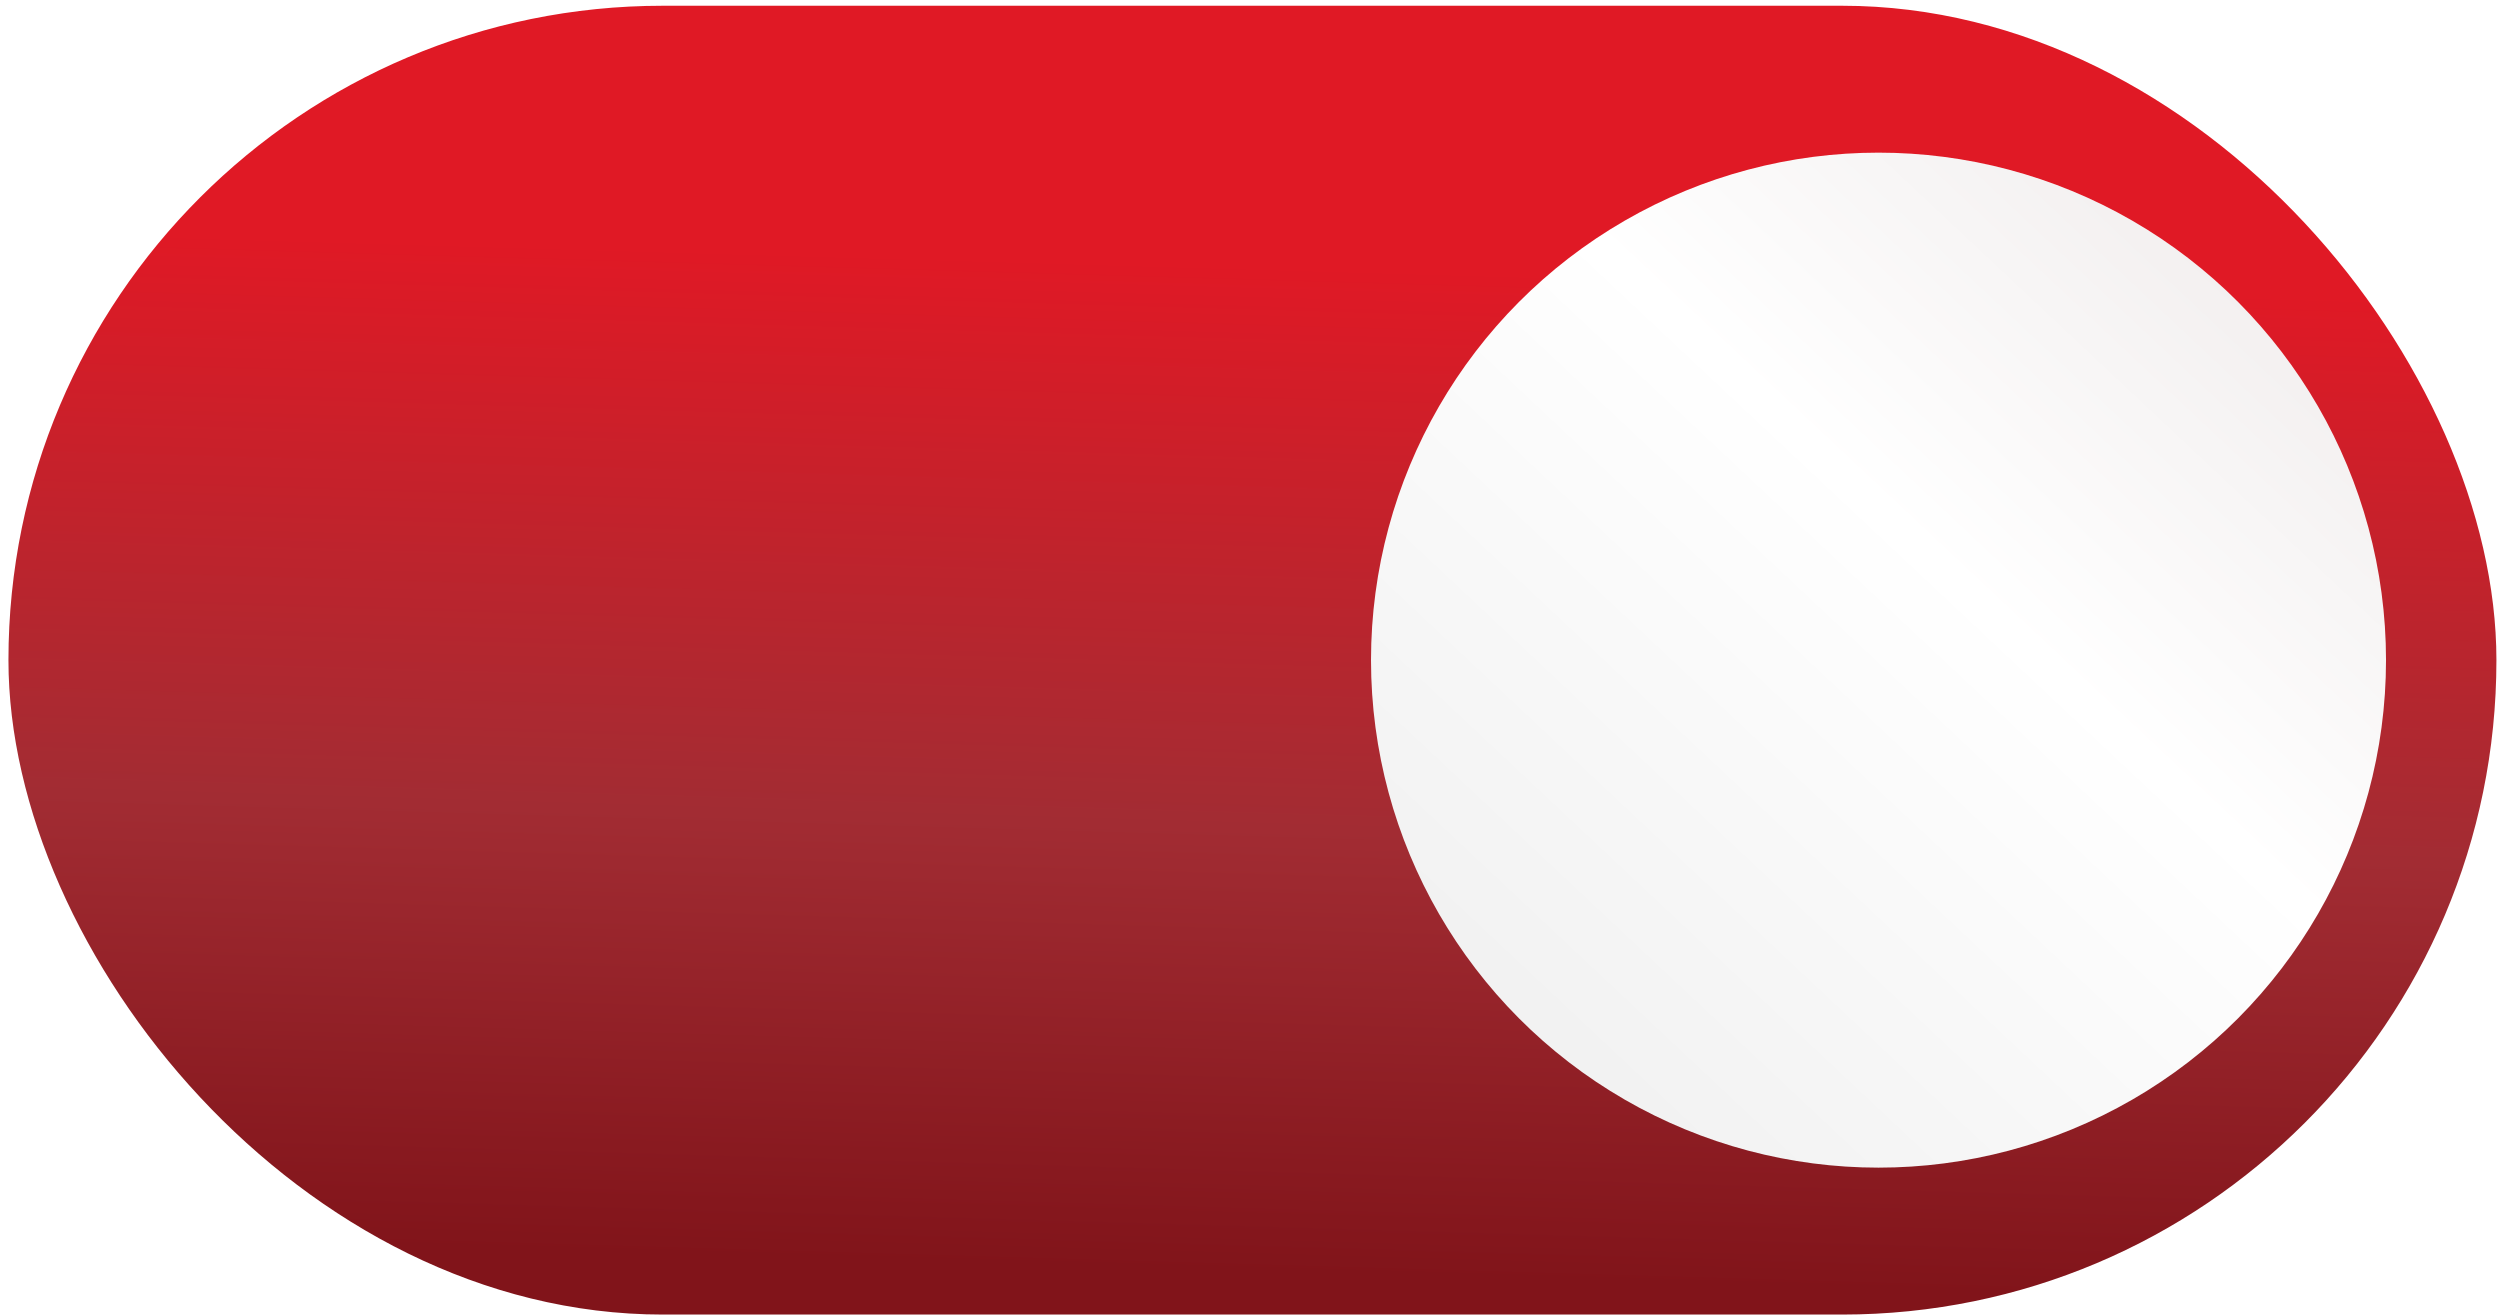
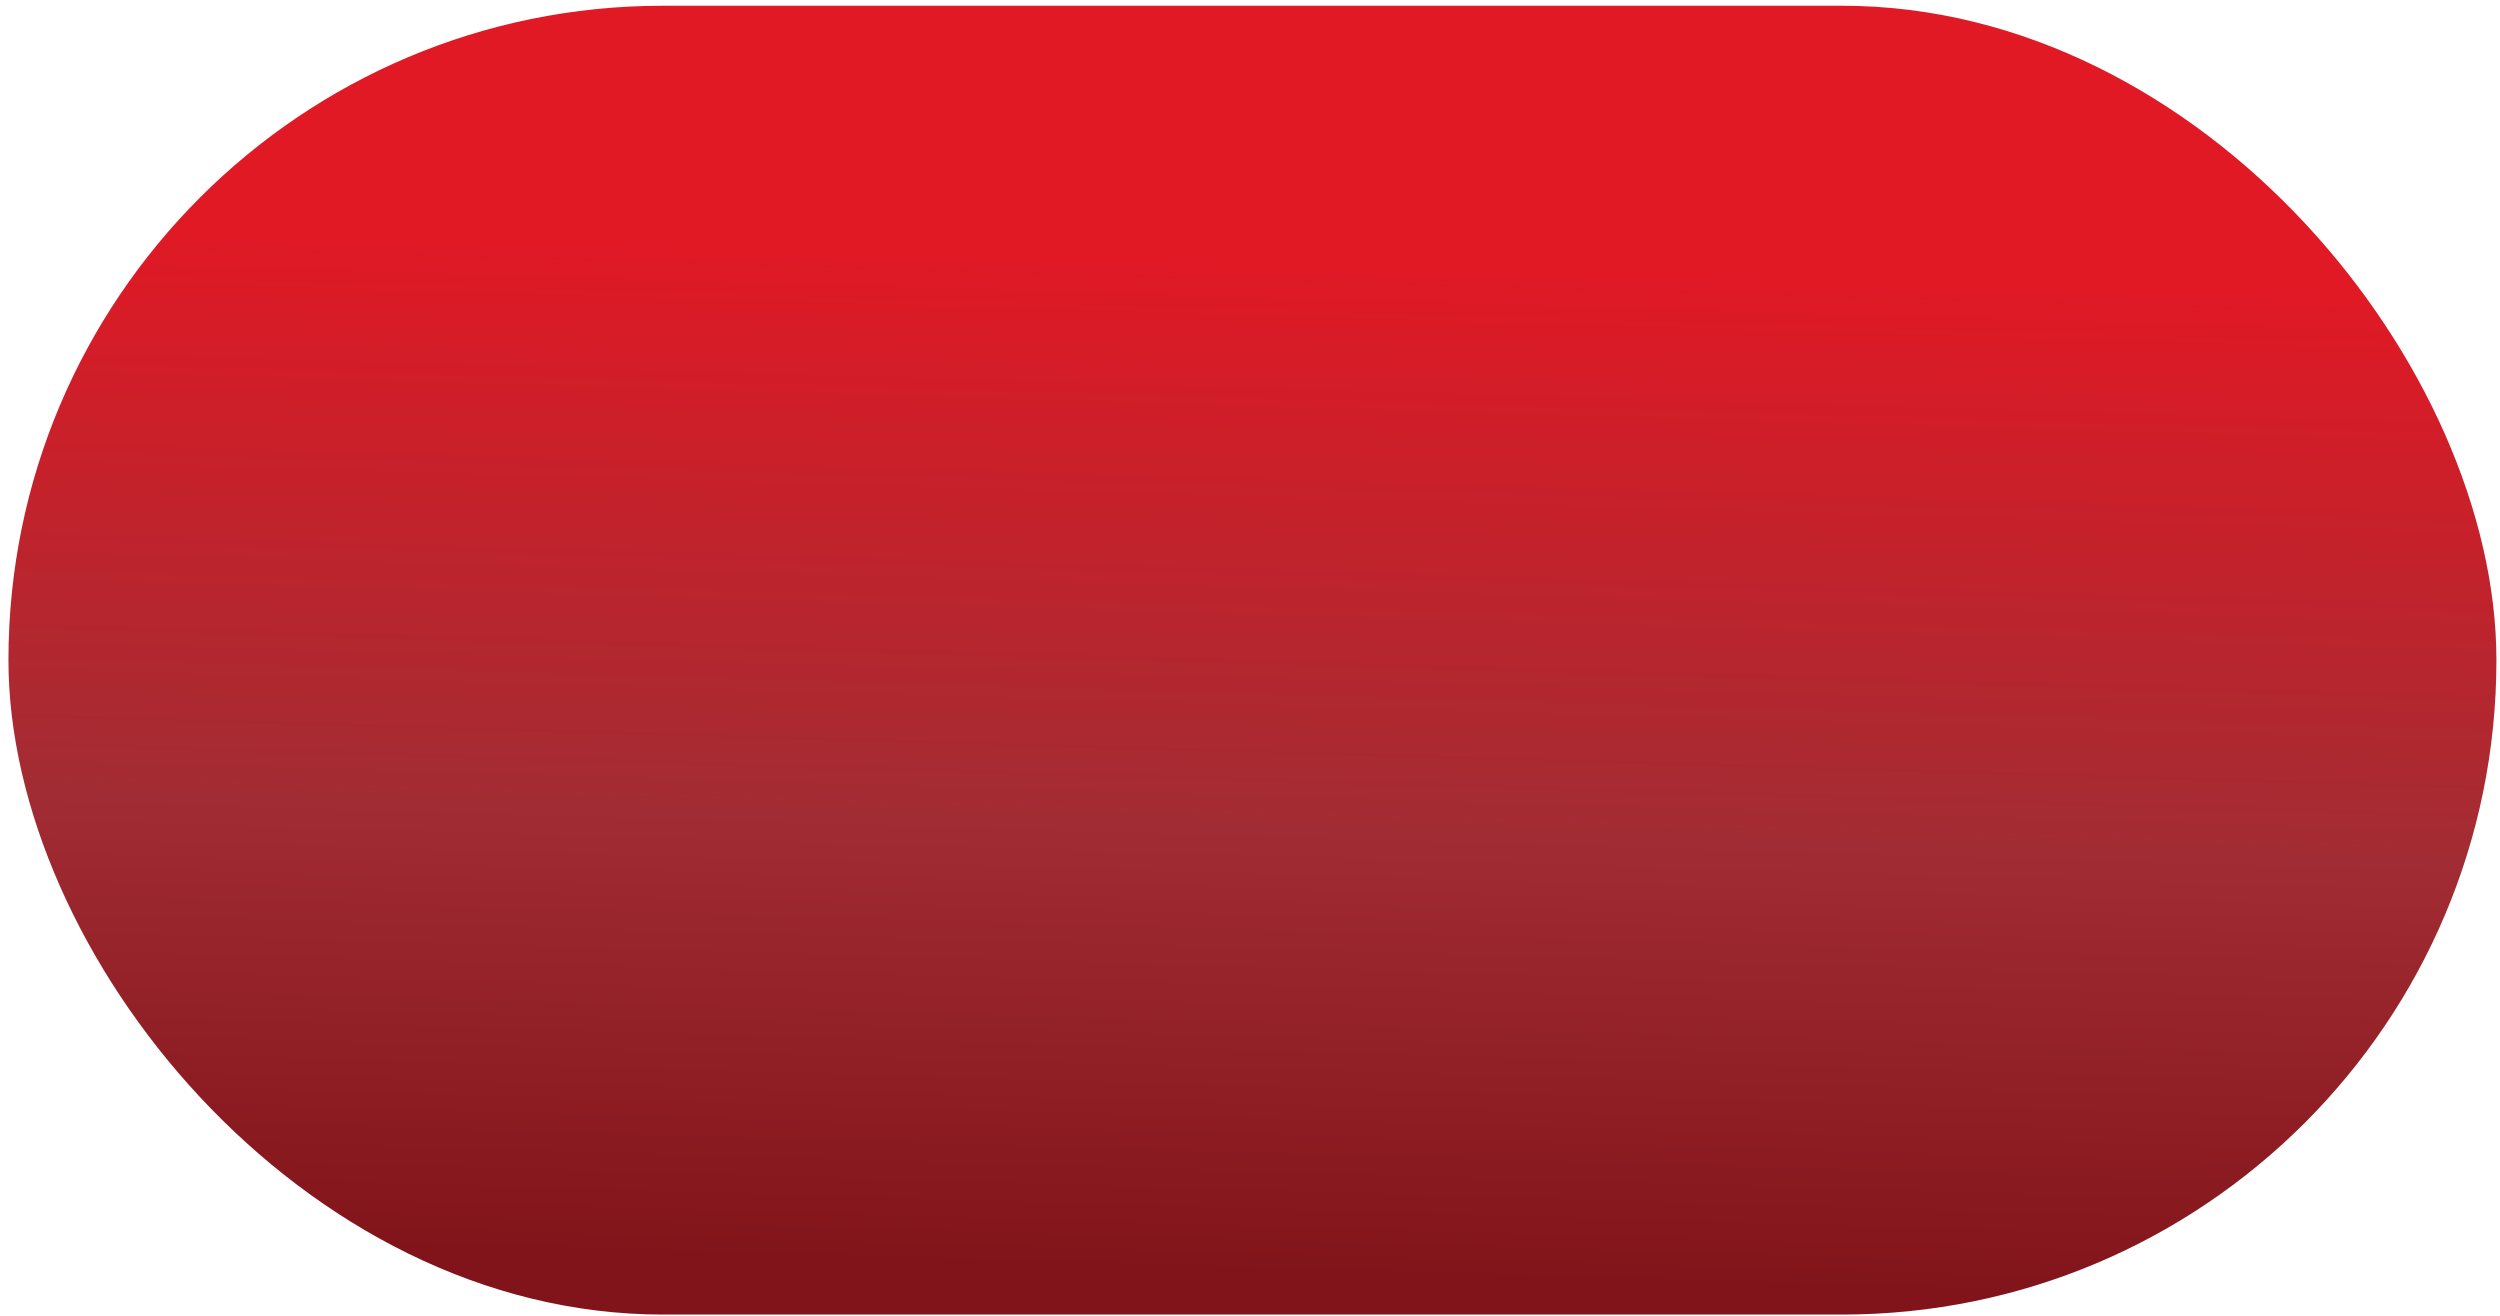
<svg xmlns="http://www.w3.org/2000/svg" width="188" height="99" viewBox="0 0 188 99" fill="none">
  <rect x="0.635" y="0.432" width="187.096" height="98.423" rx="49.212" fill="url(#paint0_linear_59_17)" />
  <g filter="url(#filter0_i_59_17)">
-     <circle cx="141.264" cy="49.643" r="38.164" fill="url(#paint1_linear_59_17)" />
-   </g>
+     </g>
  <defs>
    <filter id="filter0_i_59_17" x="103.1" y="11.479" width="76.328" height="76.328" filterUnits="userSpaceOnUse" color-interpolation-filters="sRGB">
      <feFlood flood-opacity="0" result="BackgroundImageFix" />
      <feBlend mode="normal" in="SourceGraphic" in2="BackgroundImageFix" result="shape" />
      <feColorMatrix in="SourceAlpha" type="matrix" values="0 0 0 0 0 0 0 0 0 0 0 0 0 0 0 0 0 0 127 0" result="hardAlpha" />
      <feMorphology radius="4" operator="erode" in="SourceAlpha" result="effect1_innerShadow_59_17" />
      <feOffset />
      <feGaussianBlur stdDeviation="5.2" />
      <feComposite in2="hardAlpha" operator="arithmetic" k2="-1" k3="1" />
      <feColorMatrix type="matrix" values="0 0 0 0 1 0 0 0 0 0 0 0 0 0 0 0 0 0 0.25 0" />
      <feBlend mode="normal" in2="shape" result="effect1_innerShadow_59_17" />
    </filter>
    <linearGradient id="paint0_linear_59_17" x1="104.598" y1="115.422" x2="107.692" y2="9.649" gradientUnits="userSpaceOnUse">
      <stop offset="0.183" stop-color="#81141A" />
      <stop offset="0.5" stop-color="#A22C33" />
      <stop offset="0.899" stop-color="#E01925" />
    </linearGradient>
    <linearGradient id="paint1_linear_59_17" x1="177.079" y1="11.479" x2="105.448" y2="87.807" gradientUnits="userSpaceOnUse">
      <stop offset="0.053" stop-color="#F0ECEC" />
      <stop offset="0.418" stop-color="white" />
      <stop offset="0.885" stop-color="#F1F1F1" />
    </linearGradient>
  </defs>
</svg>